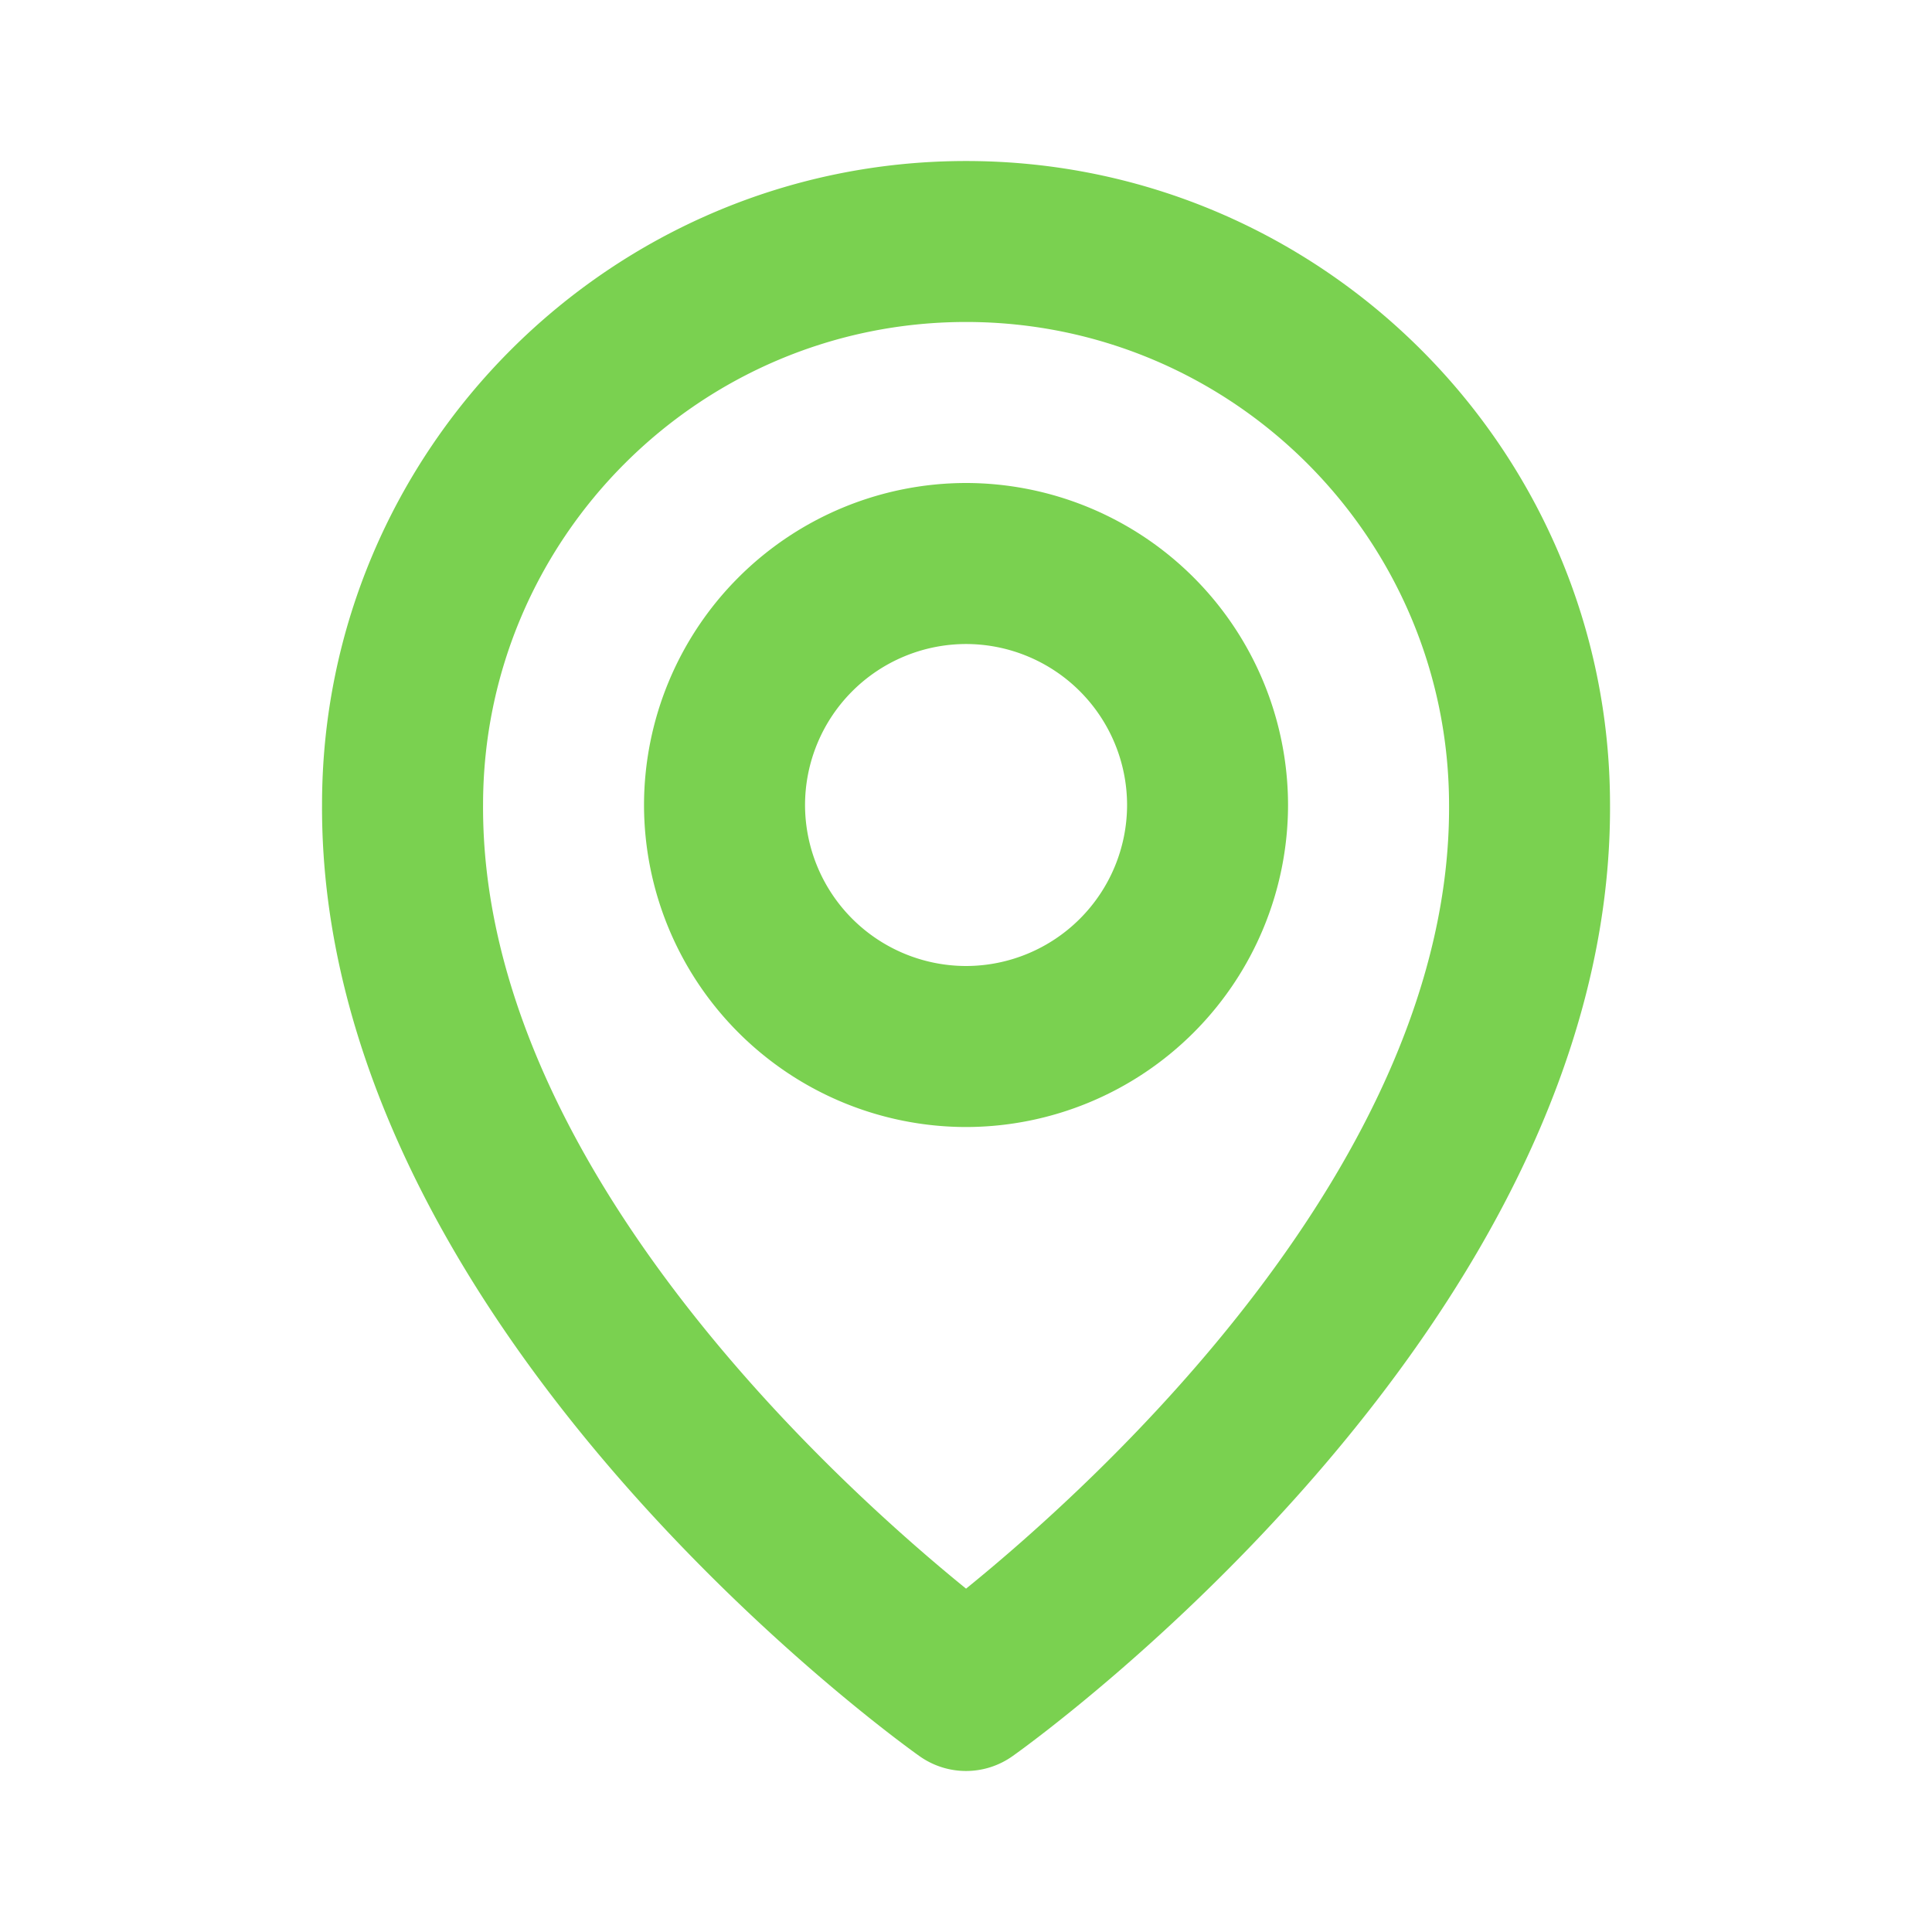
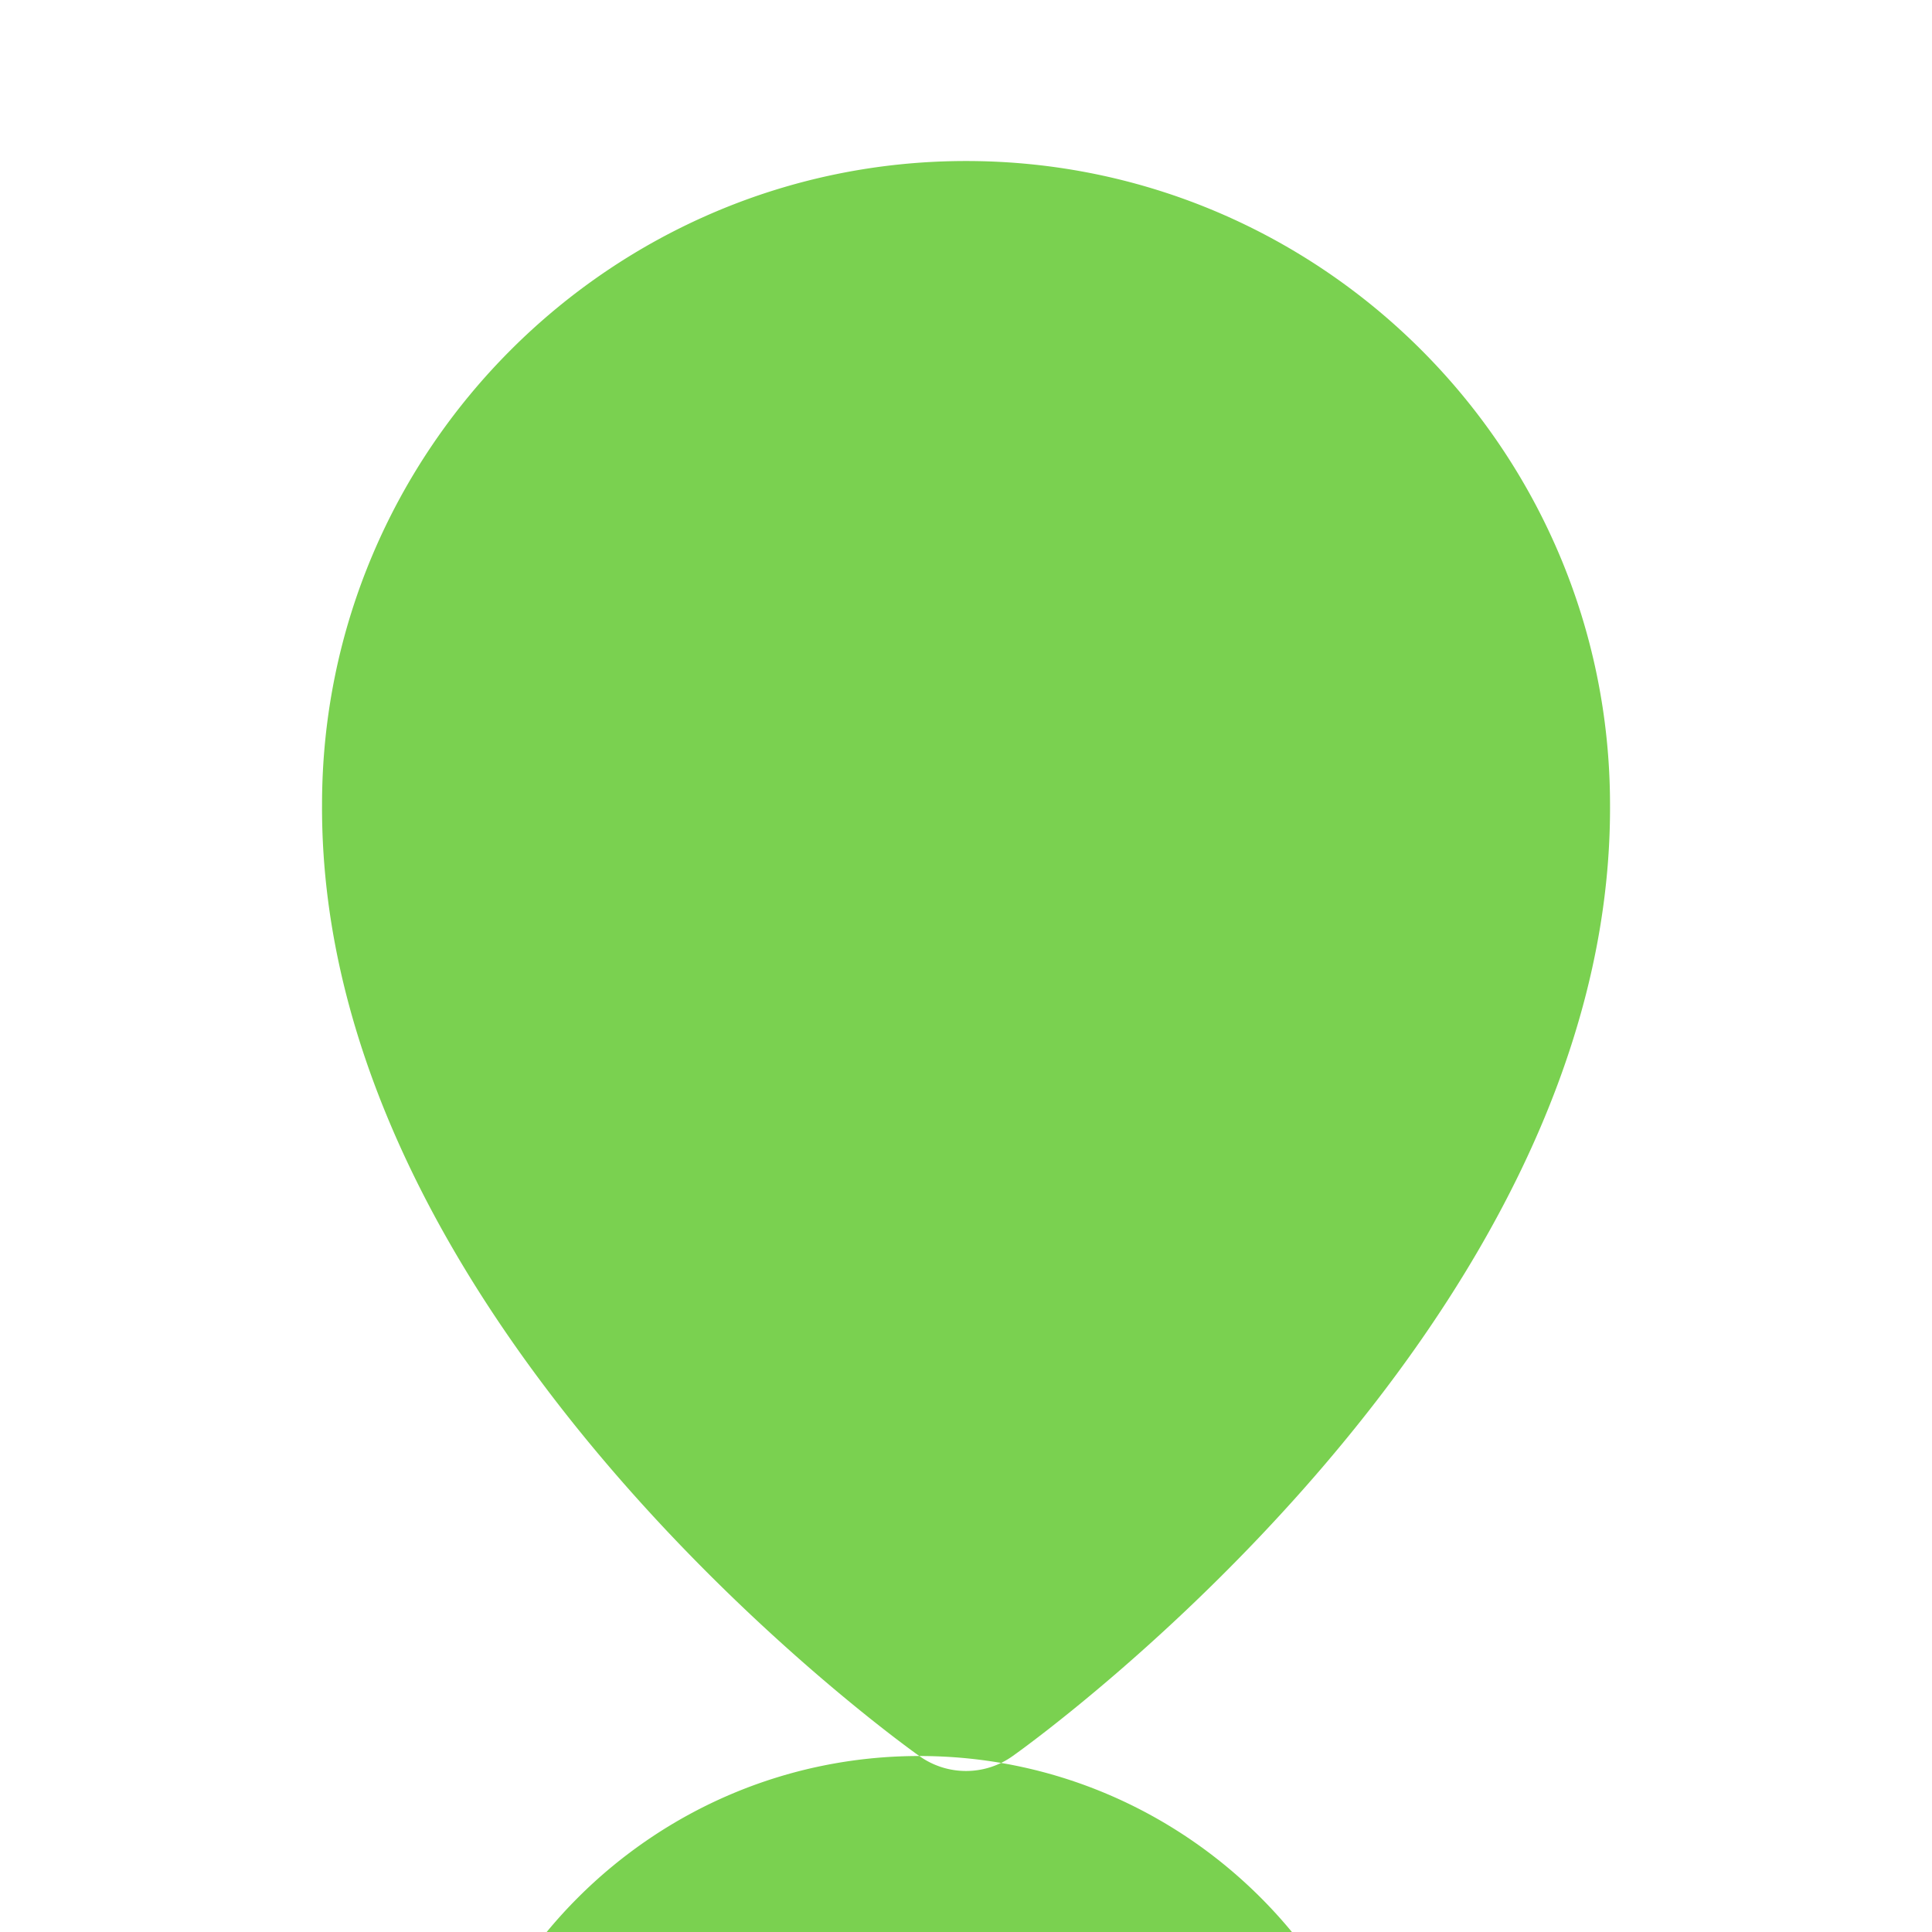
<svg xmlns="http://www.w3.org/2000/svg" width="32" height="32" viewBox="0 0 32 32" fill="none">
-   <path d="M16 18.667a5.34 5.34 0 0 0 5.334-5.334A5.34 5.34 0 0 0 16.001 8a5.34 5.34 0 0 0-5.334 5.333 5.34 5.34 0 0 0 5.334 5.334m0-8a2.67 2.67 0 0 1 2.667 2.666A2.67 2.67 0 0 1 16.001 16a2.67 2.67 0 0 1-2.667-2.667 2.67 2.67 0 0 1 2.667-2.666" fill="#7AD150" />
-   <path d="M15.227 29.085a1.33 1.33 0 0 0 1.547 0c.405-.286 9.932-7.165 9.893-15.752 0-5.881-4.785-10.666-10.666-10.666S5.334 7.452 5.334 13.327c-.039 8.593 9.488 15.472 9.893 15.758m.774-23.752c4.412 0 8 3.588 8 8.007.028 5.917-5.85 11.23-8 12.973-2.148-1.744-8.028-7.058-8-12.98 0-4.412 3.588-8 8-8" fill="#7AD150" />
+   <path d="M15.227 29.085a1.33 1.33 0 0 0 1.547 0c.405-.286 9.932-7.165 9.893-15.752 0-5.881-4.785-10.666-10.666-10.666S5.334 7.452 5.334 13.327c-.039 8.593 9.488 15.472 9.893 15.758c4.412 0 8 3.588 8 8.007.028 5.917-5.85 11.23-8 12.973-2.148-1.744-8.028-7.058-8-12.98 0-4.412 3.588-8 8-8" fill="#7AD150" />
</svg>